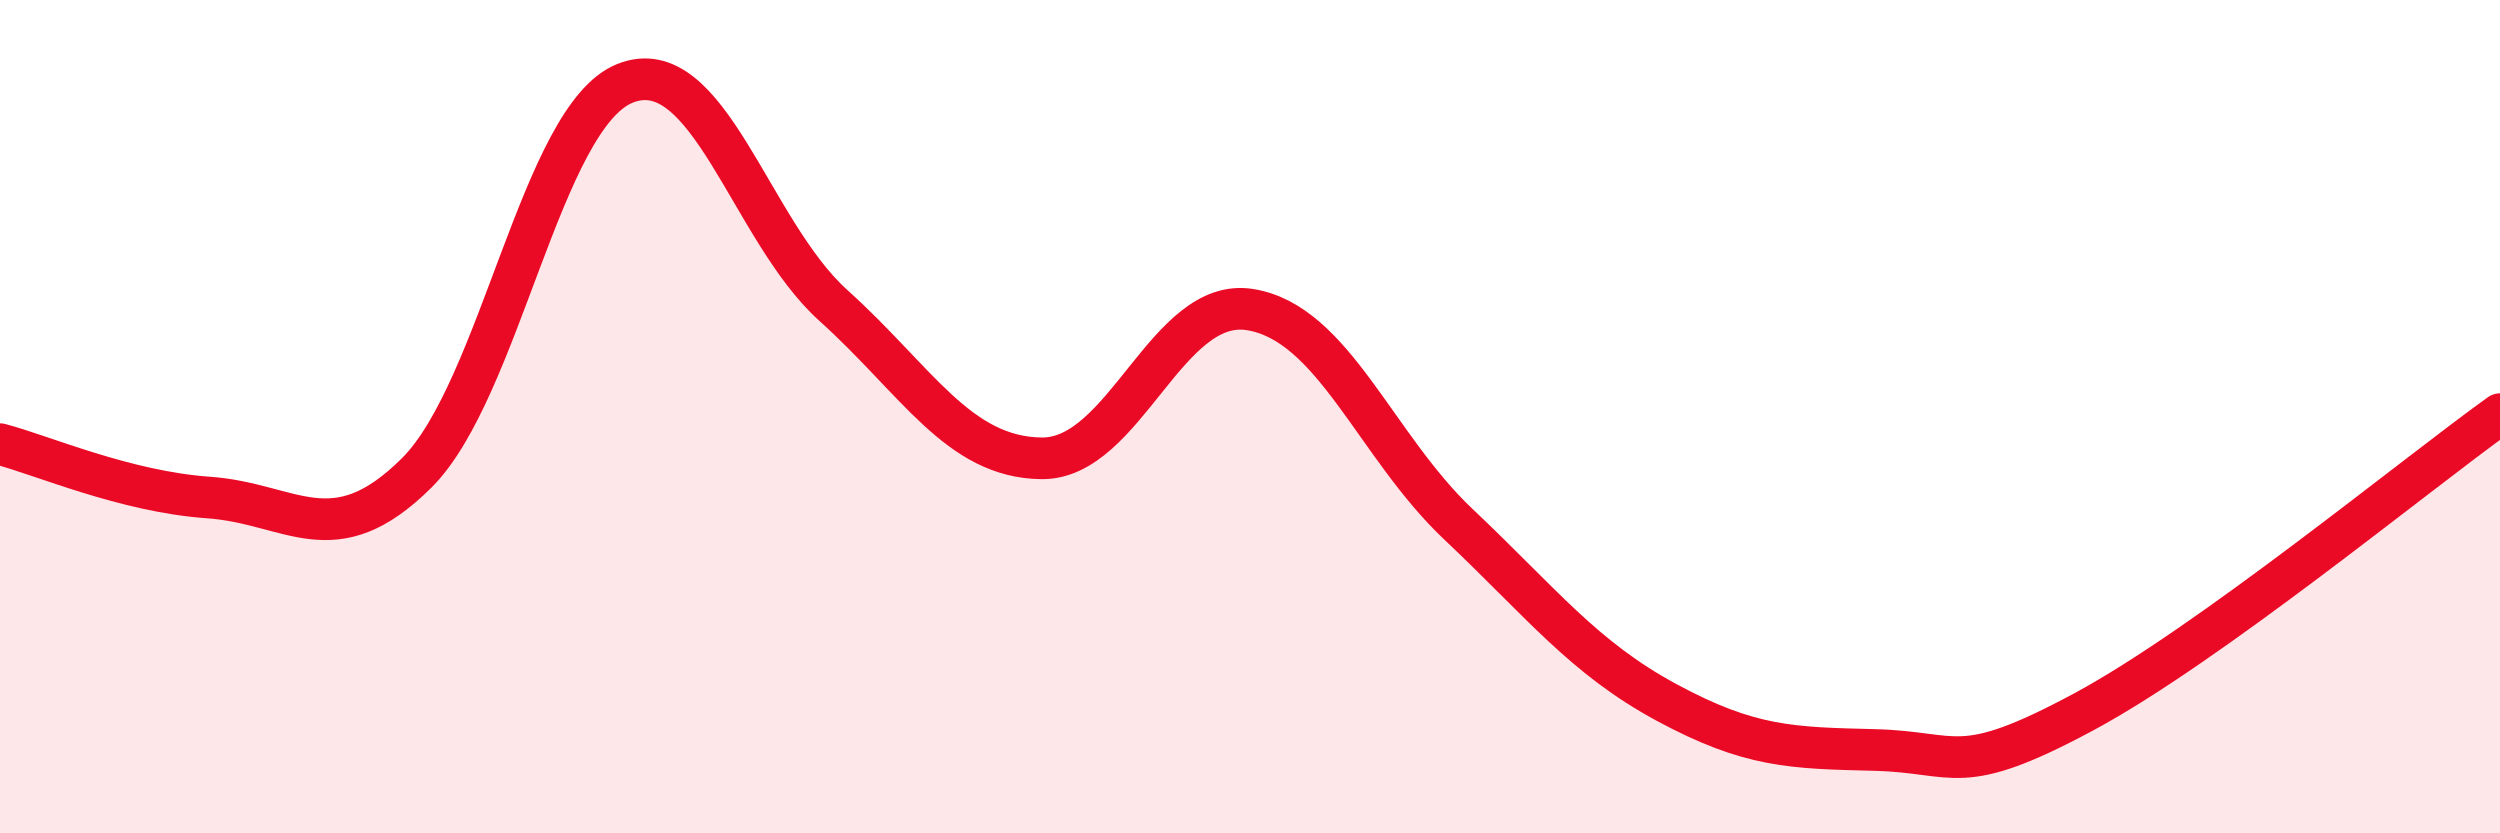
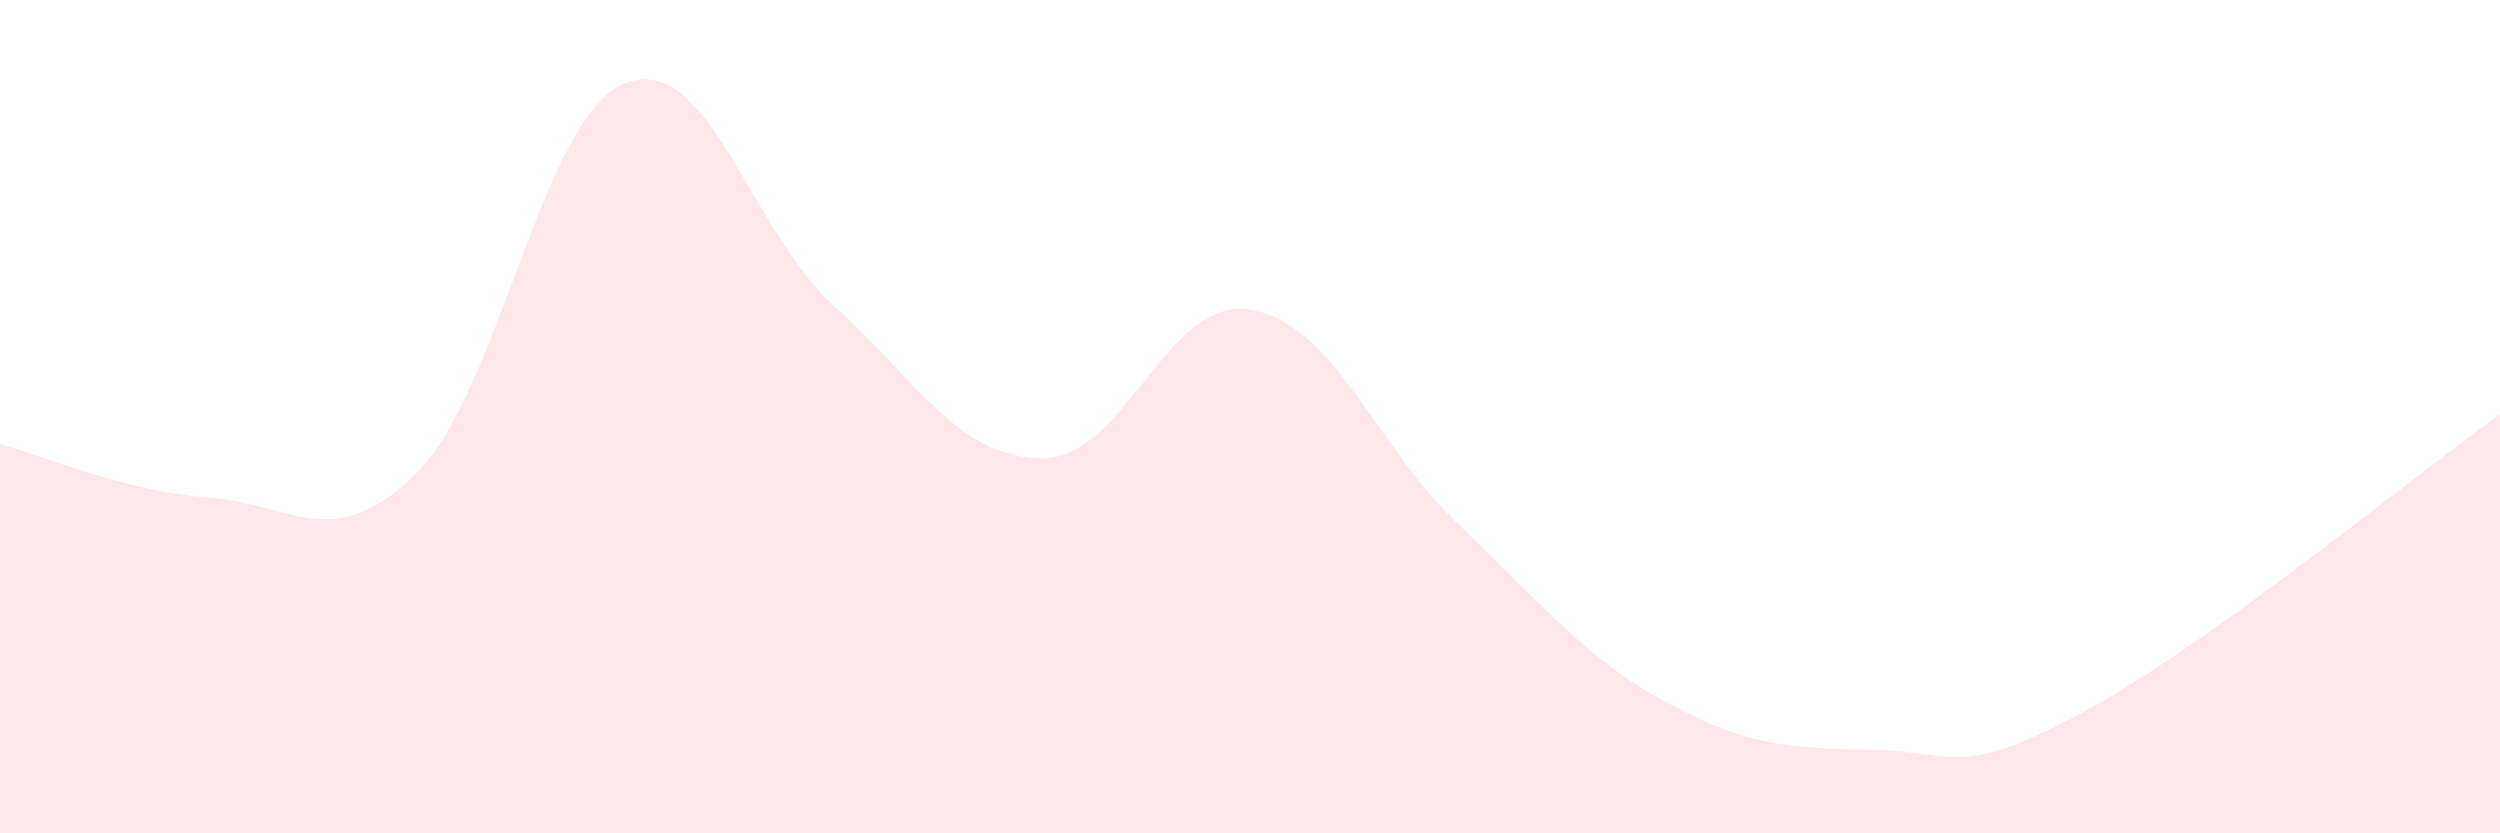
<svg xmlns="http://www.w3.org/2000/svg" width="60" height="20" viewBox="0 0 60 20">
  <path d="M 0,10.66 C 1,10.92 3,11.8 5,11.94 C 7,12.08 8,13.34 10,11.35 C 12,9.36 13,2.8 15,2 C 17,1.2 18,5.53 20,7.33 C 22,9.13 23,10.98 25,11 C 27,11.02 28,7.11 30,7.43 C 32,7.75 33,10.69 35,12.58 C 37,14.47 38,15.78 40,16.86 C 42,17.94 43,17.95 45,18 C 47,18.05 47,18.7 50,17.09 C 53,15.48 58,11.37 60,9.94L60 20L0 20Z" fill="#EB0A25" opacity="0.1" stroke-linecap="round" stroke-linejoin="round" />
-   <path d="M 0,10.66 C 1,10.92 3,11.8 5,11.94 C 7,12.08 8,13.34 10,11.35 C 12,9.36 13,2.8 15,2 C 17,1.2 18,5.53 20,7.33 C 22,9.13 23,10.98 25,11 C 27,11.02 28,7.11 30,7.43 C 32,7.75 33,10.69 35,12.58 C 37,14.47 38,15.78 40,16.86 C 42,17.94 43,17.95 45,18 C 47,18.05 47,18.7 50,17.09 C 53,15.48 58,11.37 60,9.94" stroke="#EB0A25" stroke-width="1" fill="none" stroke-linecap="round" stroke-linejoin="round" />
</svg>